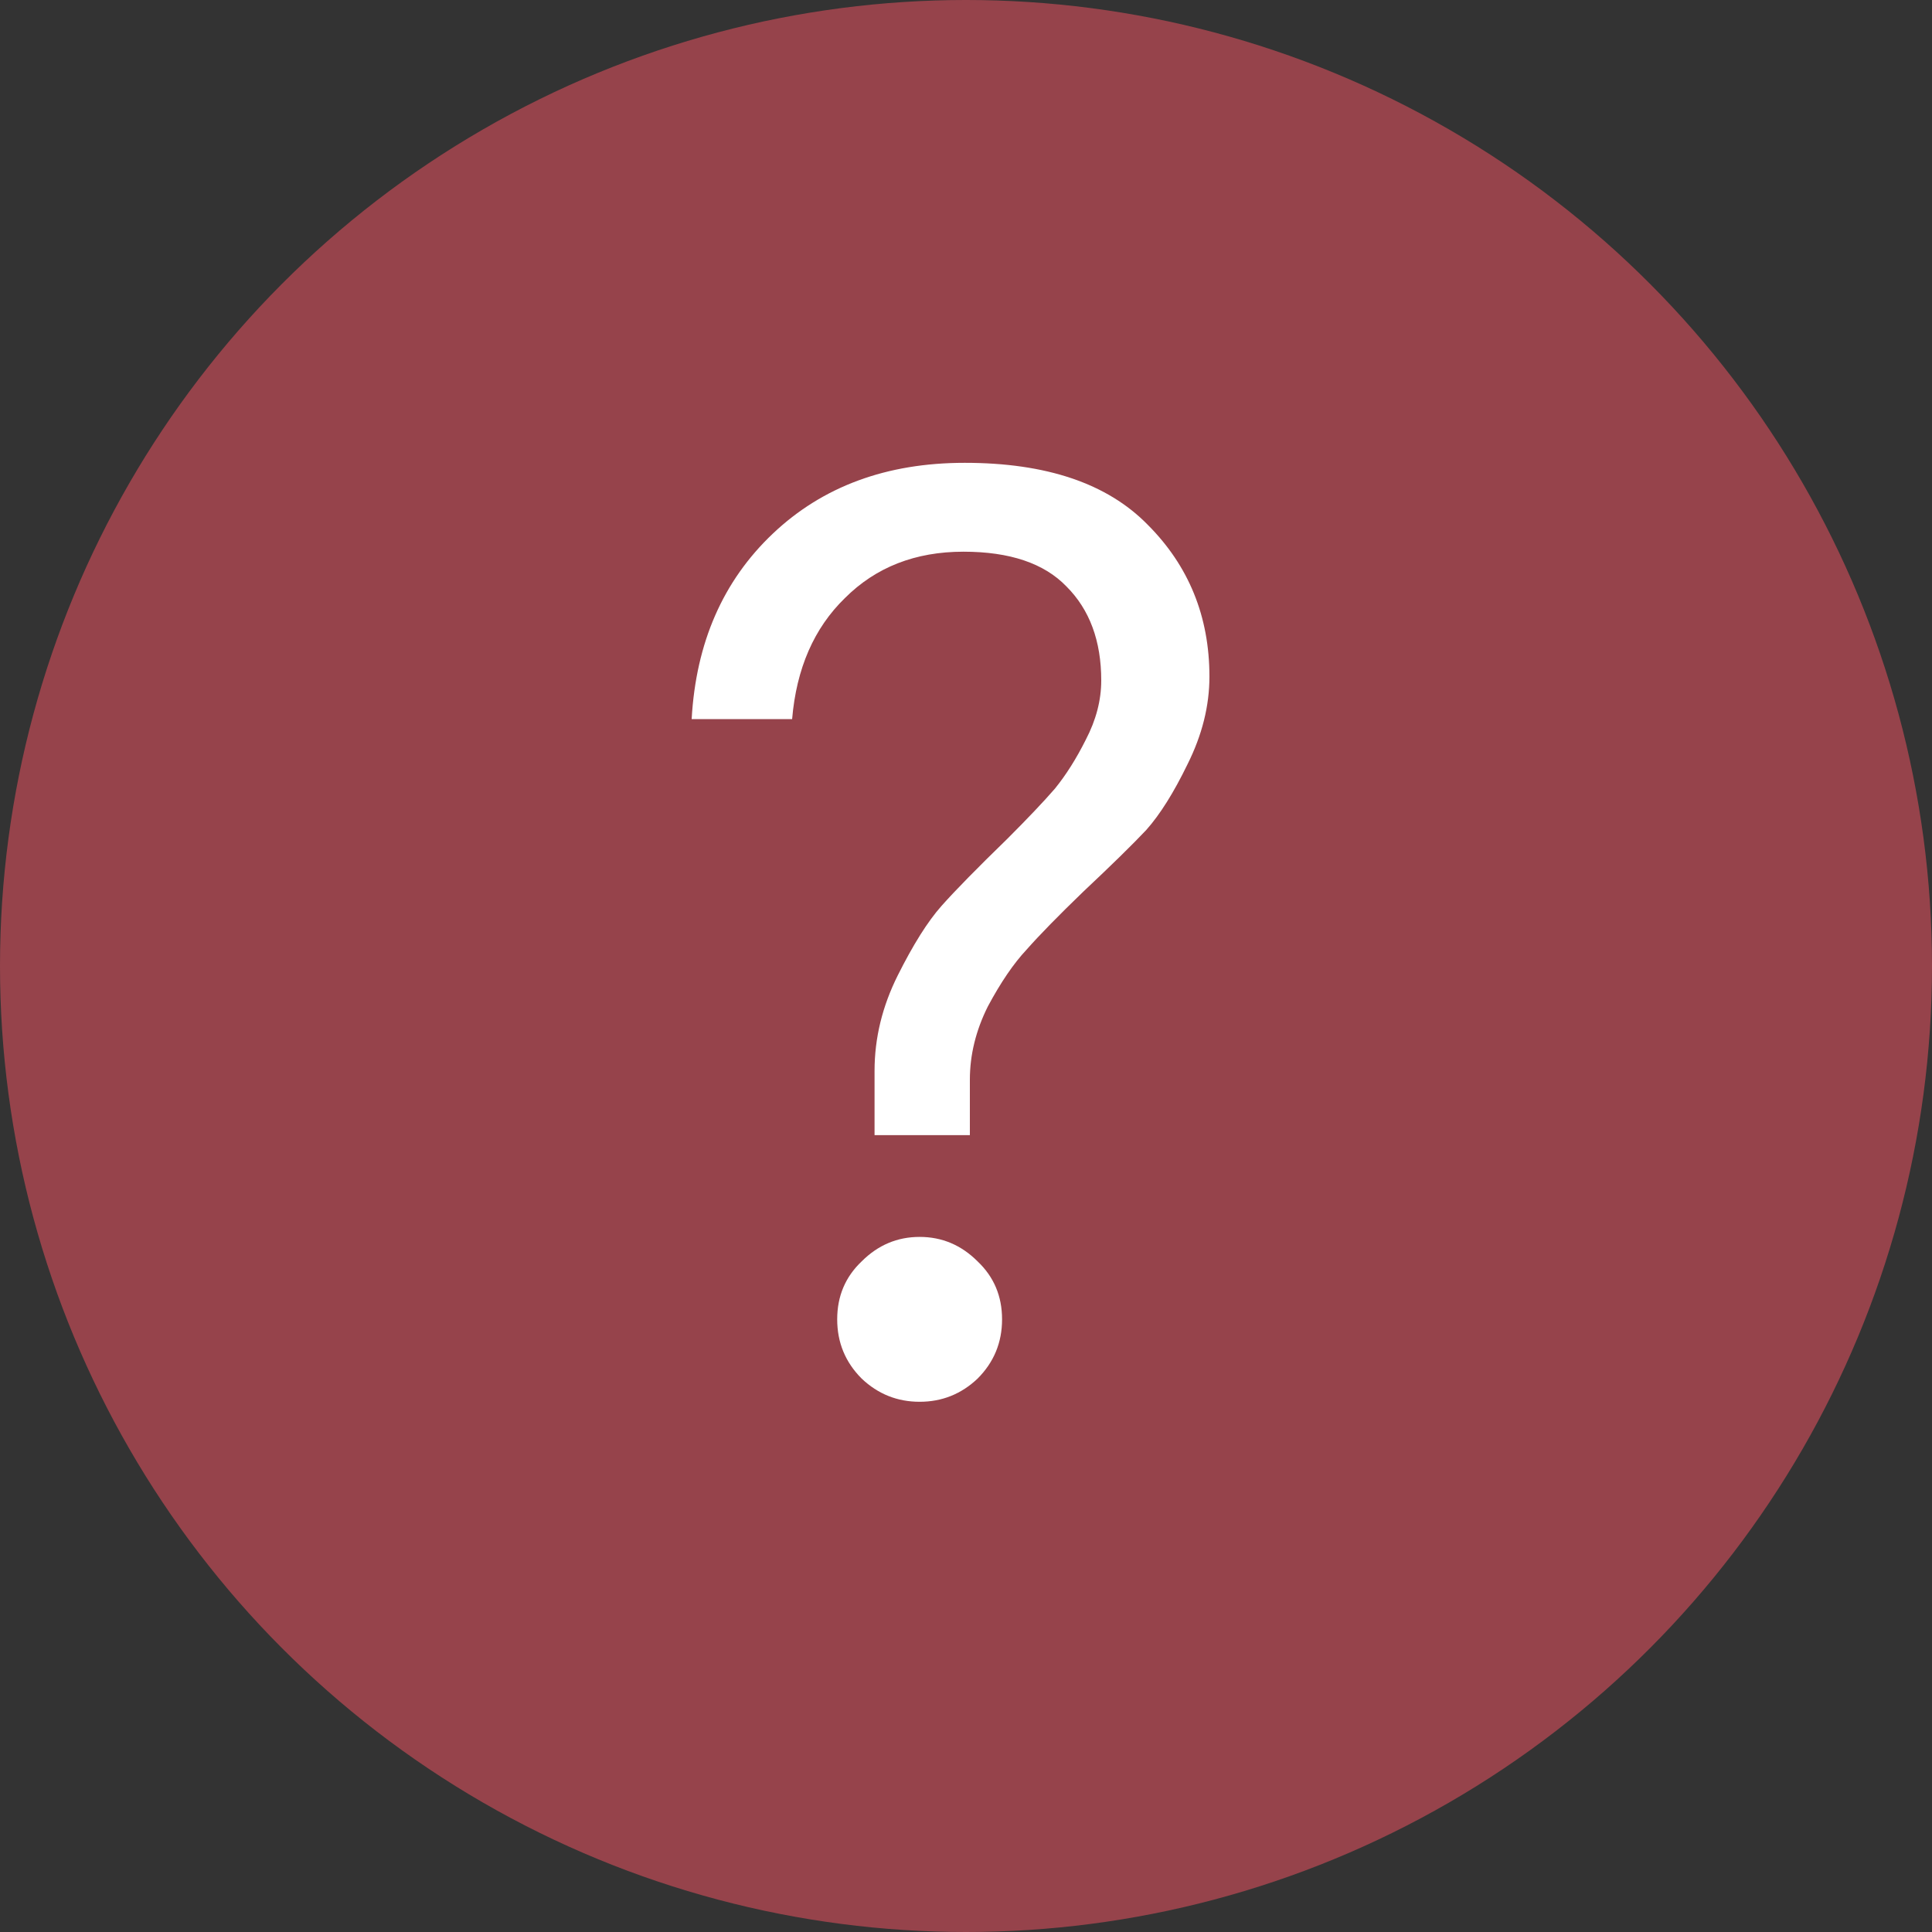
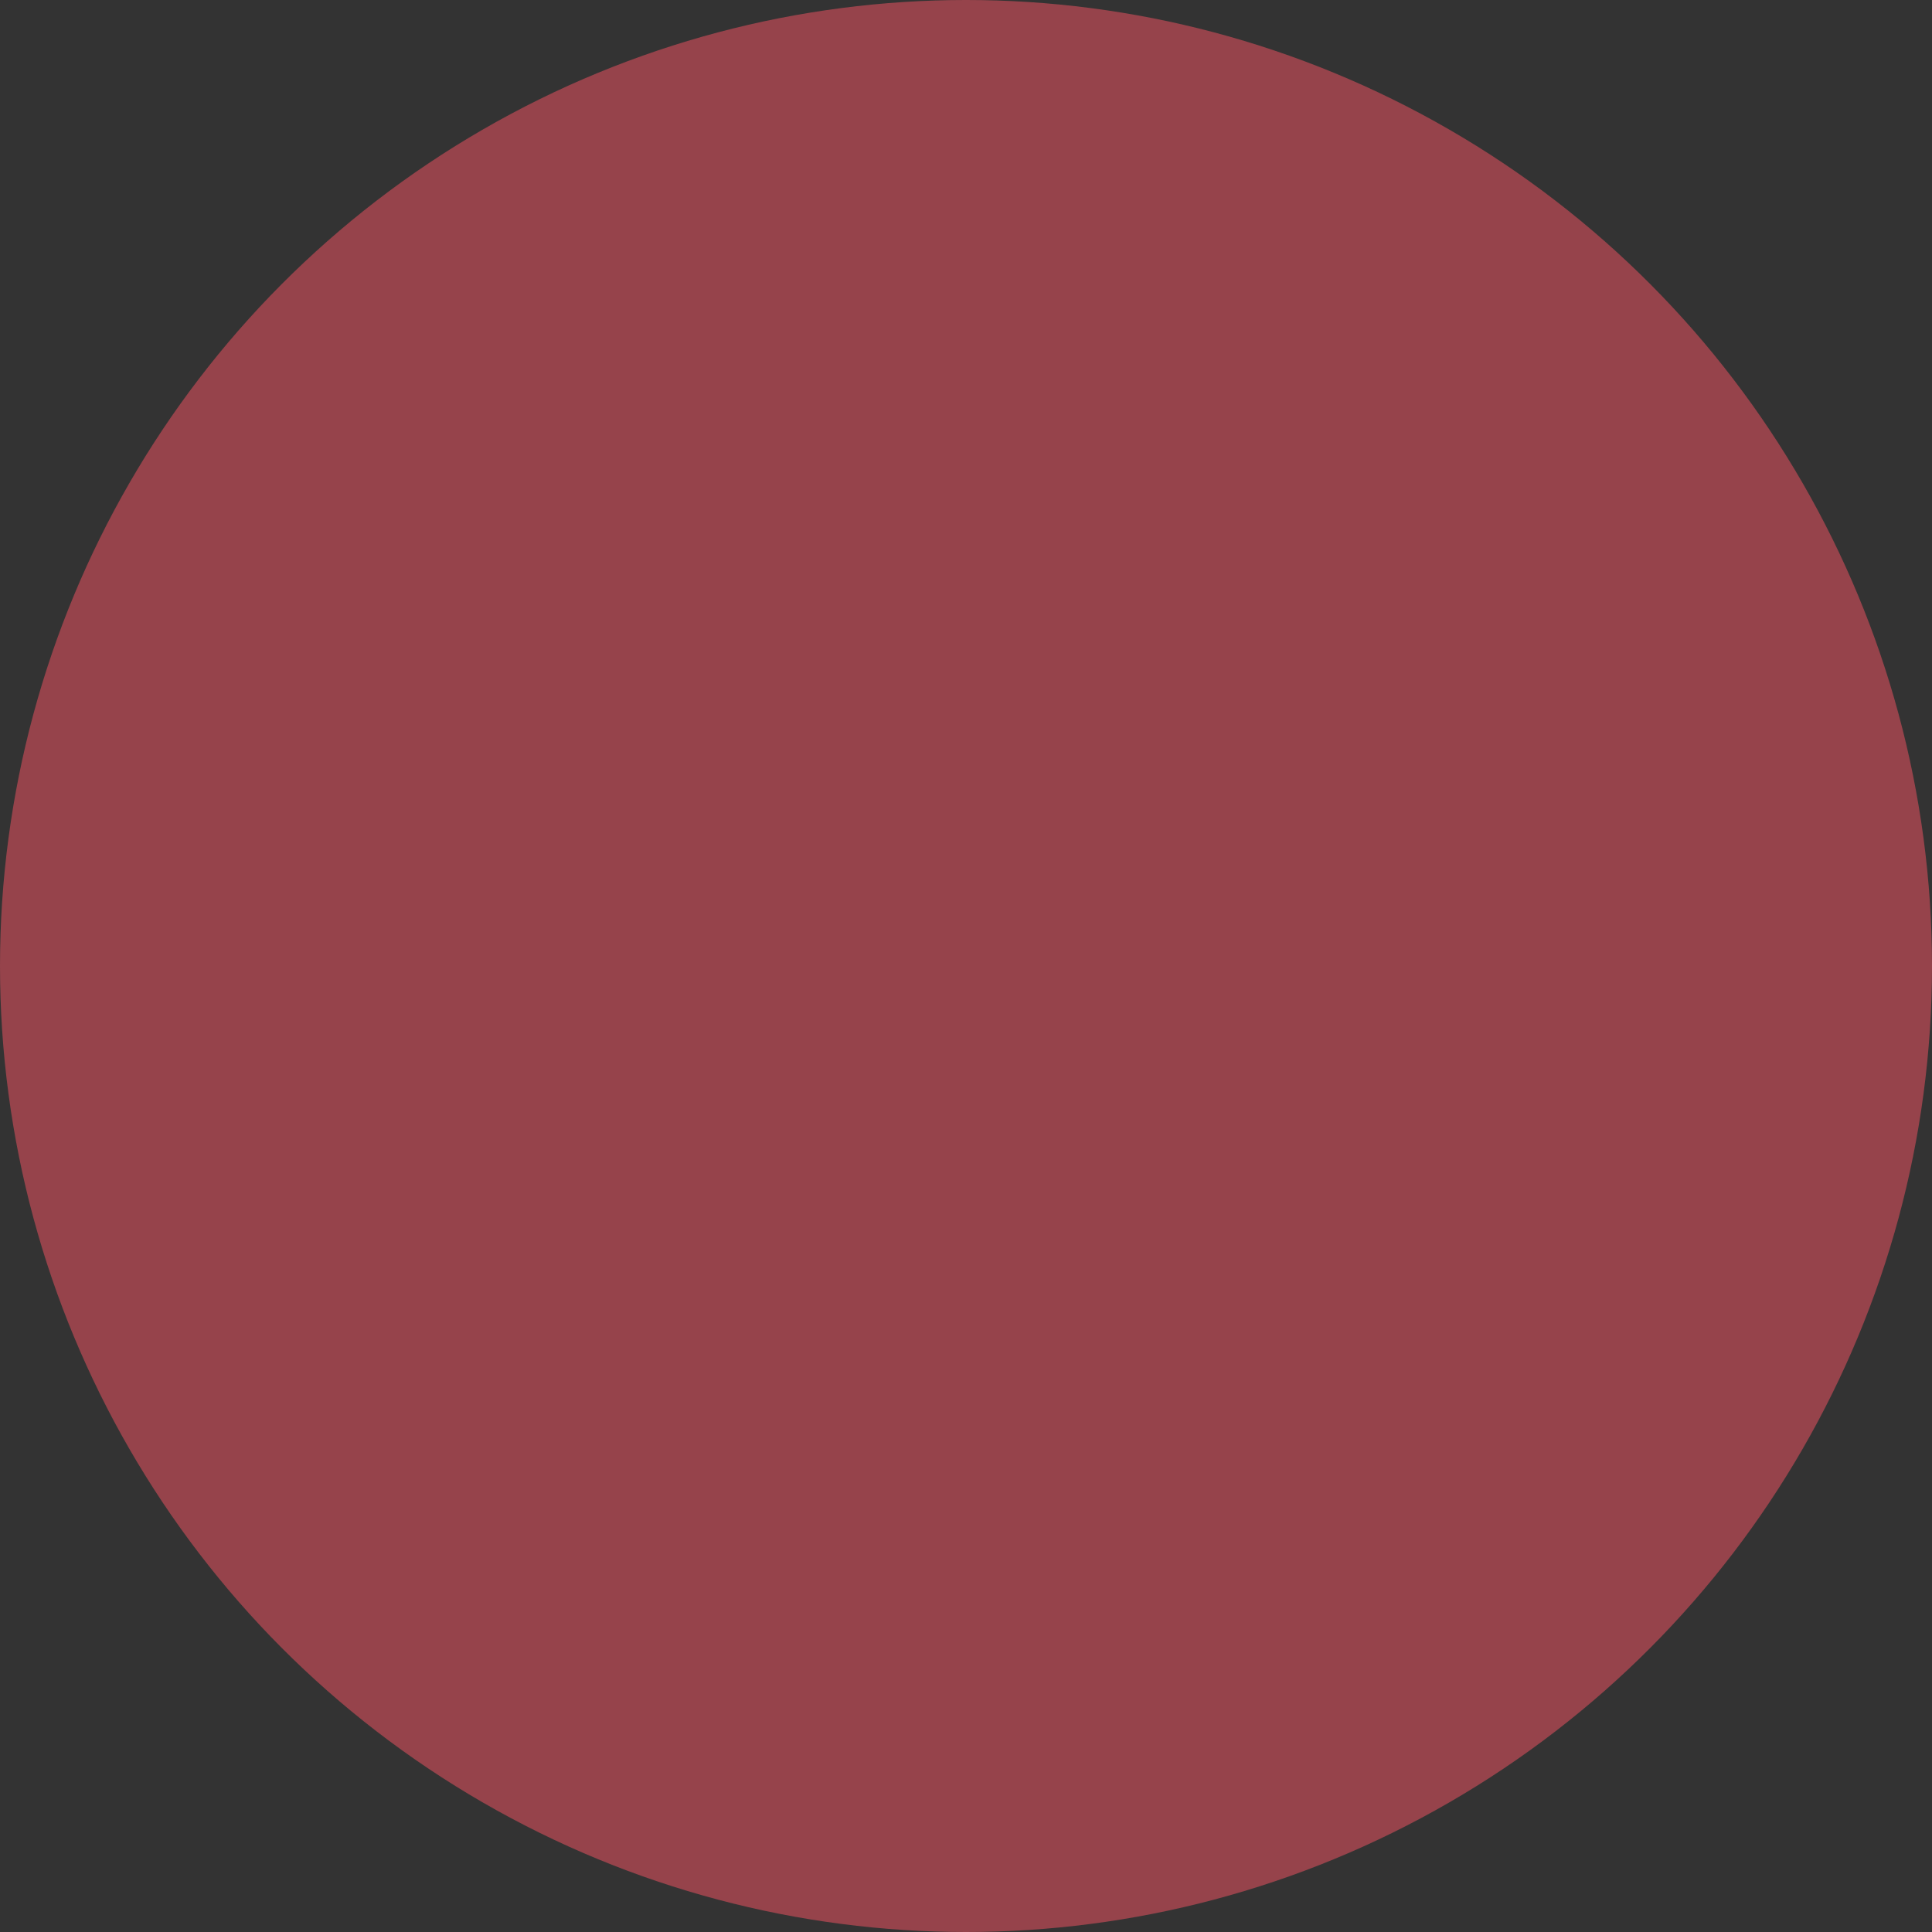
<svg xmlns="http://www.w3.org/2000/svg" width="36" height="36" viewBox="0 0 36 36" fill="none">
  <rect x="0" y="0" width="36" height="36" fill="#333333" stroke="none" />
  <circle cx="18" cy="18" r="18" fill="#96434B" />
-   <path d="M16.296 21.152V19.952C16.296 19.344 16.44 18.752 16.728 18.176C17.016 17.6 17.288 17.168 17.544 16.88C17.8 16.592 18.208 16.176 18.768 15.632C19.152 15.248 19.448 14.936 19.656 14.696C19.864 14.44 20.056 14.136 20.232 13.784C20.424 13.416 20.52 13.048 20.52 12.68C20.52 11.944 20.304 11.36 19.872 10.928C19.456 10.496 18.816 10.28 17.952 10.28C17.056 10.28 16.32 10.568 15.744 11.144C15.168 11.704 14.84 12.456 14.76 13.4H12.888C12.968 11.976 13.472 10.824 14.4 9.944C15.328 9.064 16.52 8.624 17.976 8.624C19.496 8.624 20.632 9.008 21.384 9.776C22.152 10.544 22.536 11.488 22.536 12.608C22.536 13.152 22.4 13.696 22.128 14.24C21.872 14.768 21.616 15.176 21.36 15.464C21.104 15.736 20.712 16.12 20.184 16.616C19.72 17.064 19.368 17.424 19.128 17.696C18.888 17.952 18.648 18.304 18.408 18.752C18.184 19.2 18.072 19.656 18.072 20.12V21.152H16.296ZM18.216 25.688C17.912 25.976 17.552 26.12 17.136 26.12C16.72 26.12 16.36 25.976 16.056 25.688C15.752 25.384 15.6 25.016 15.6 24.584C15.6 24.152 15.752 23.792 16.056 23.504C16.36 23.2 16.72 23.048 17.136 23.048C17.552 23.048 17.912 23.2 18.216 23.504C18.52 23.792 18.672 24.152 18.672 24.584C18.672 25.016 18.52 25.384 18.216 25.688Z" fill="white" />
</svg>